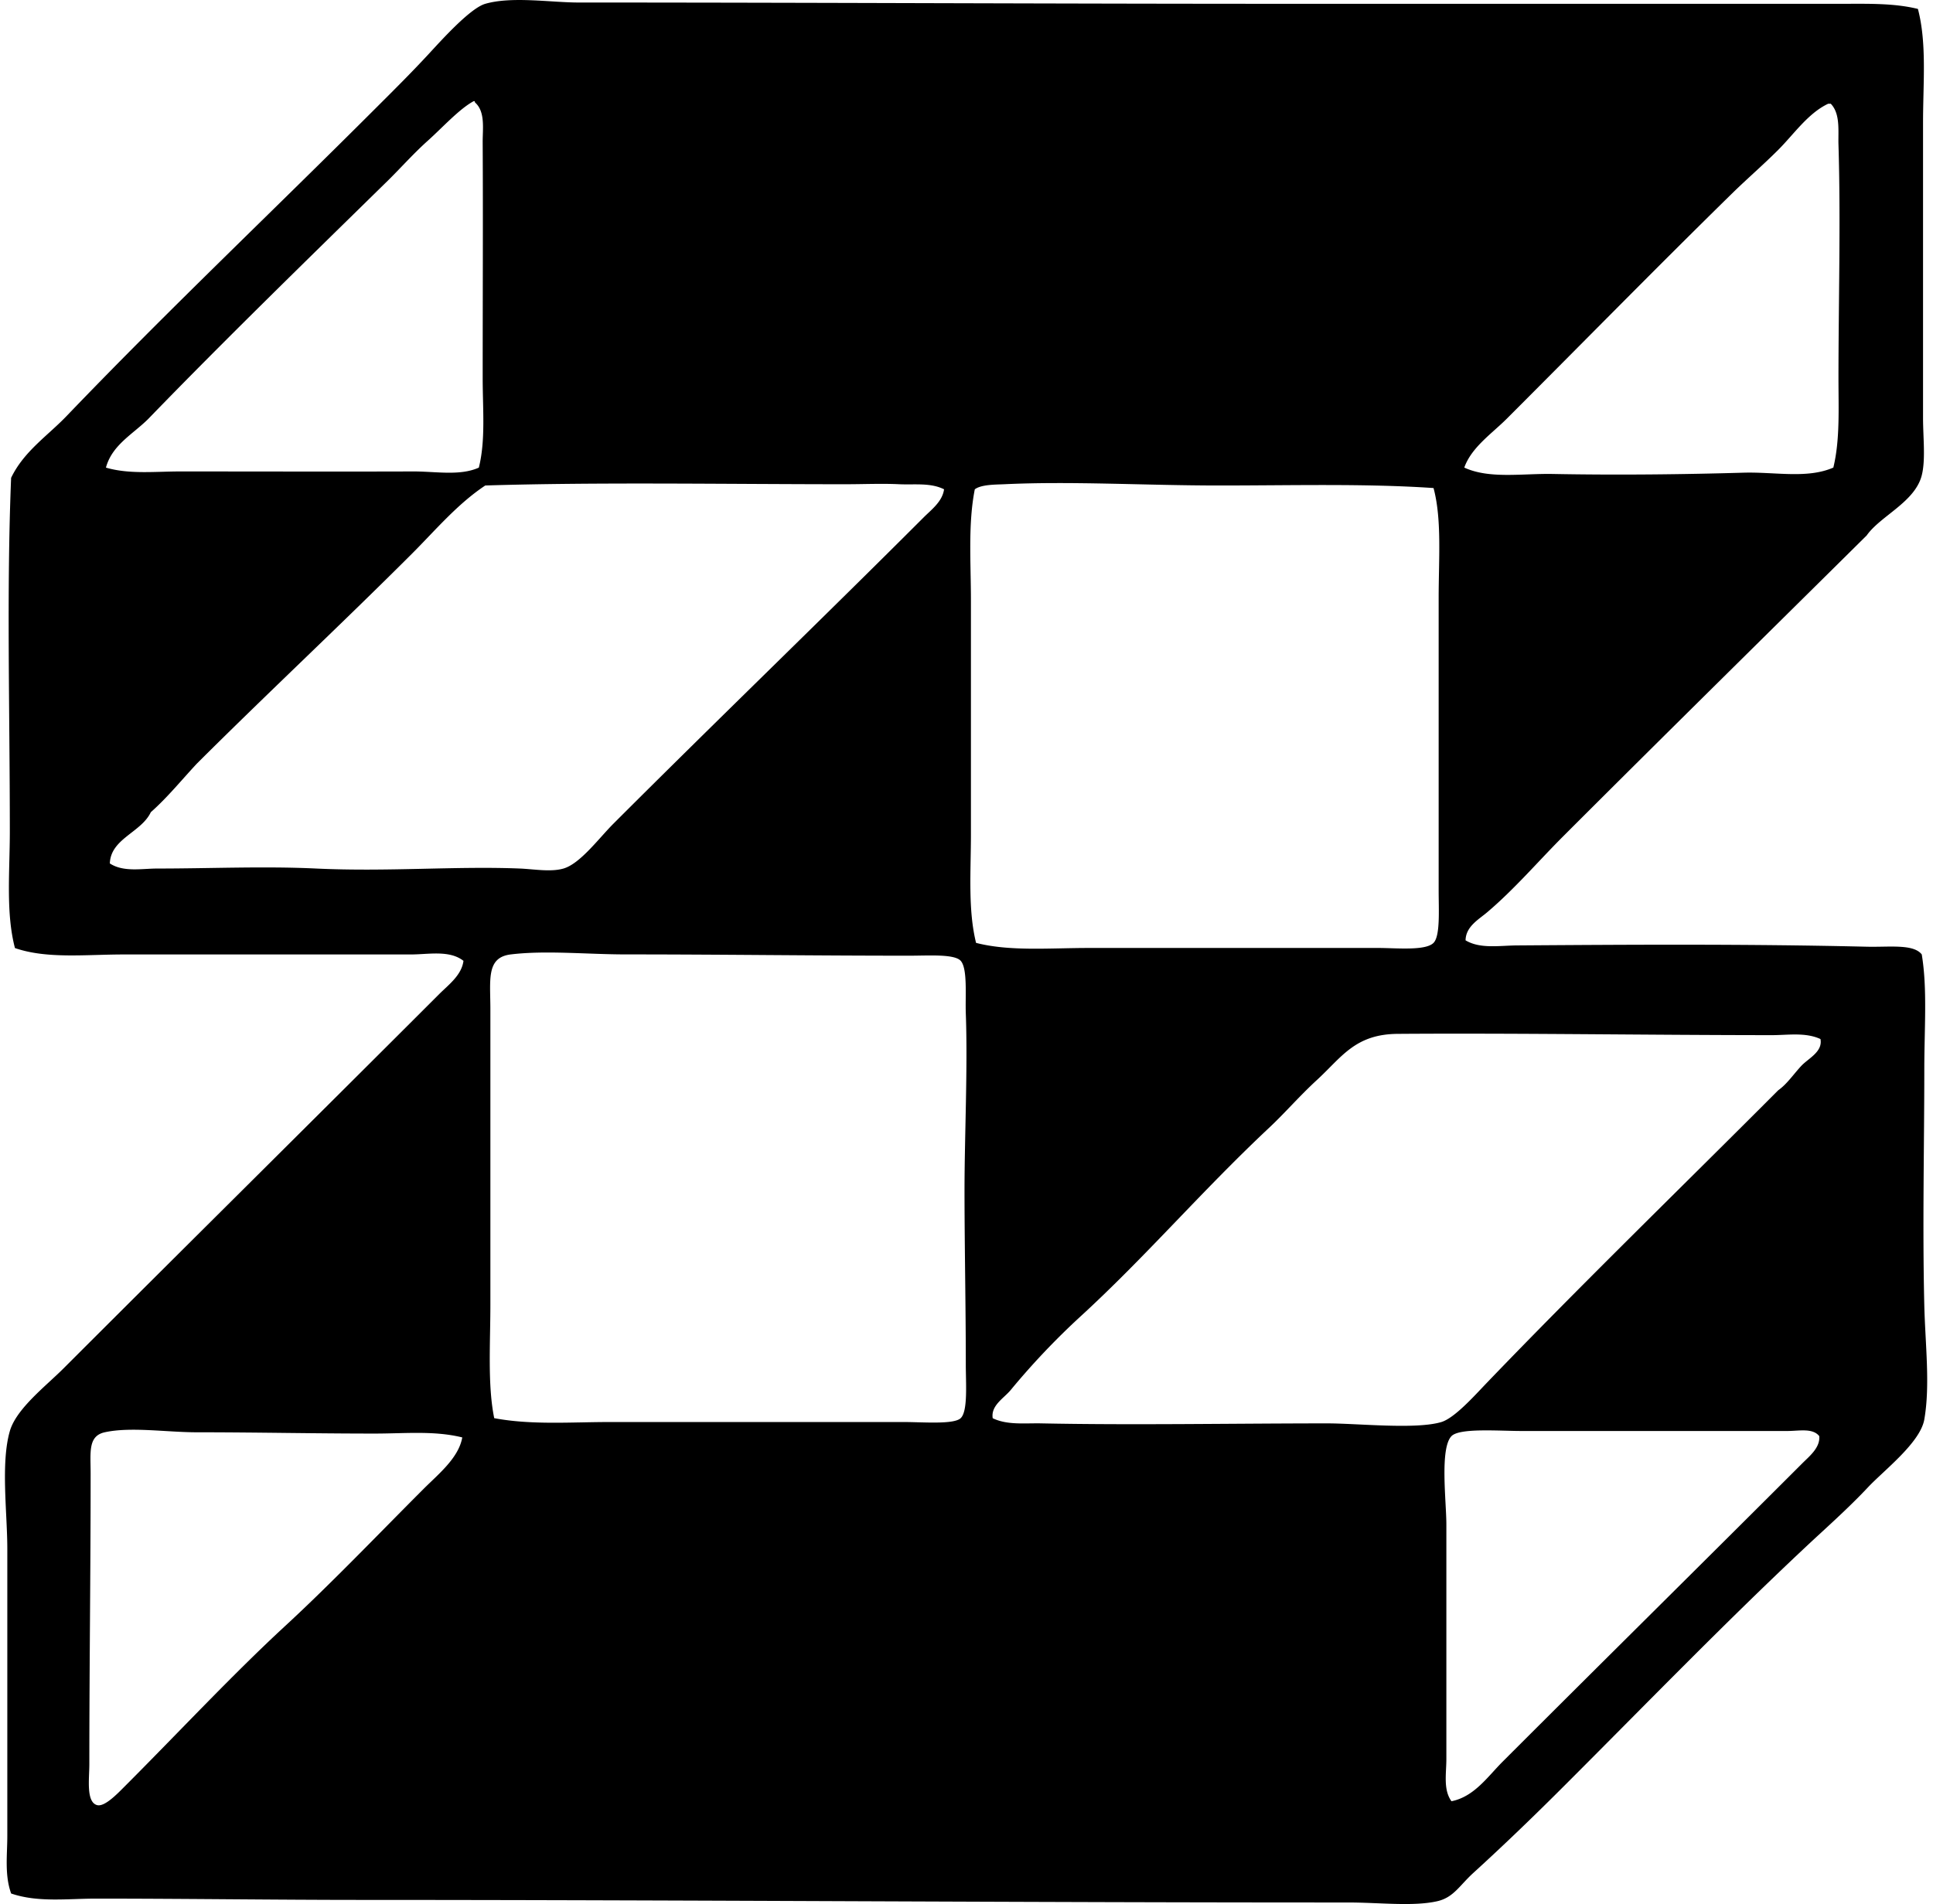
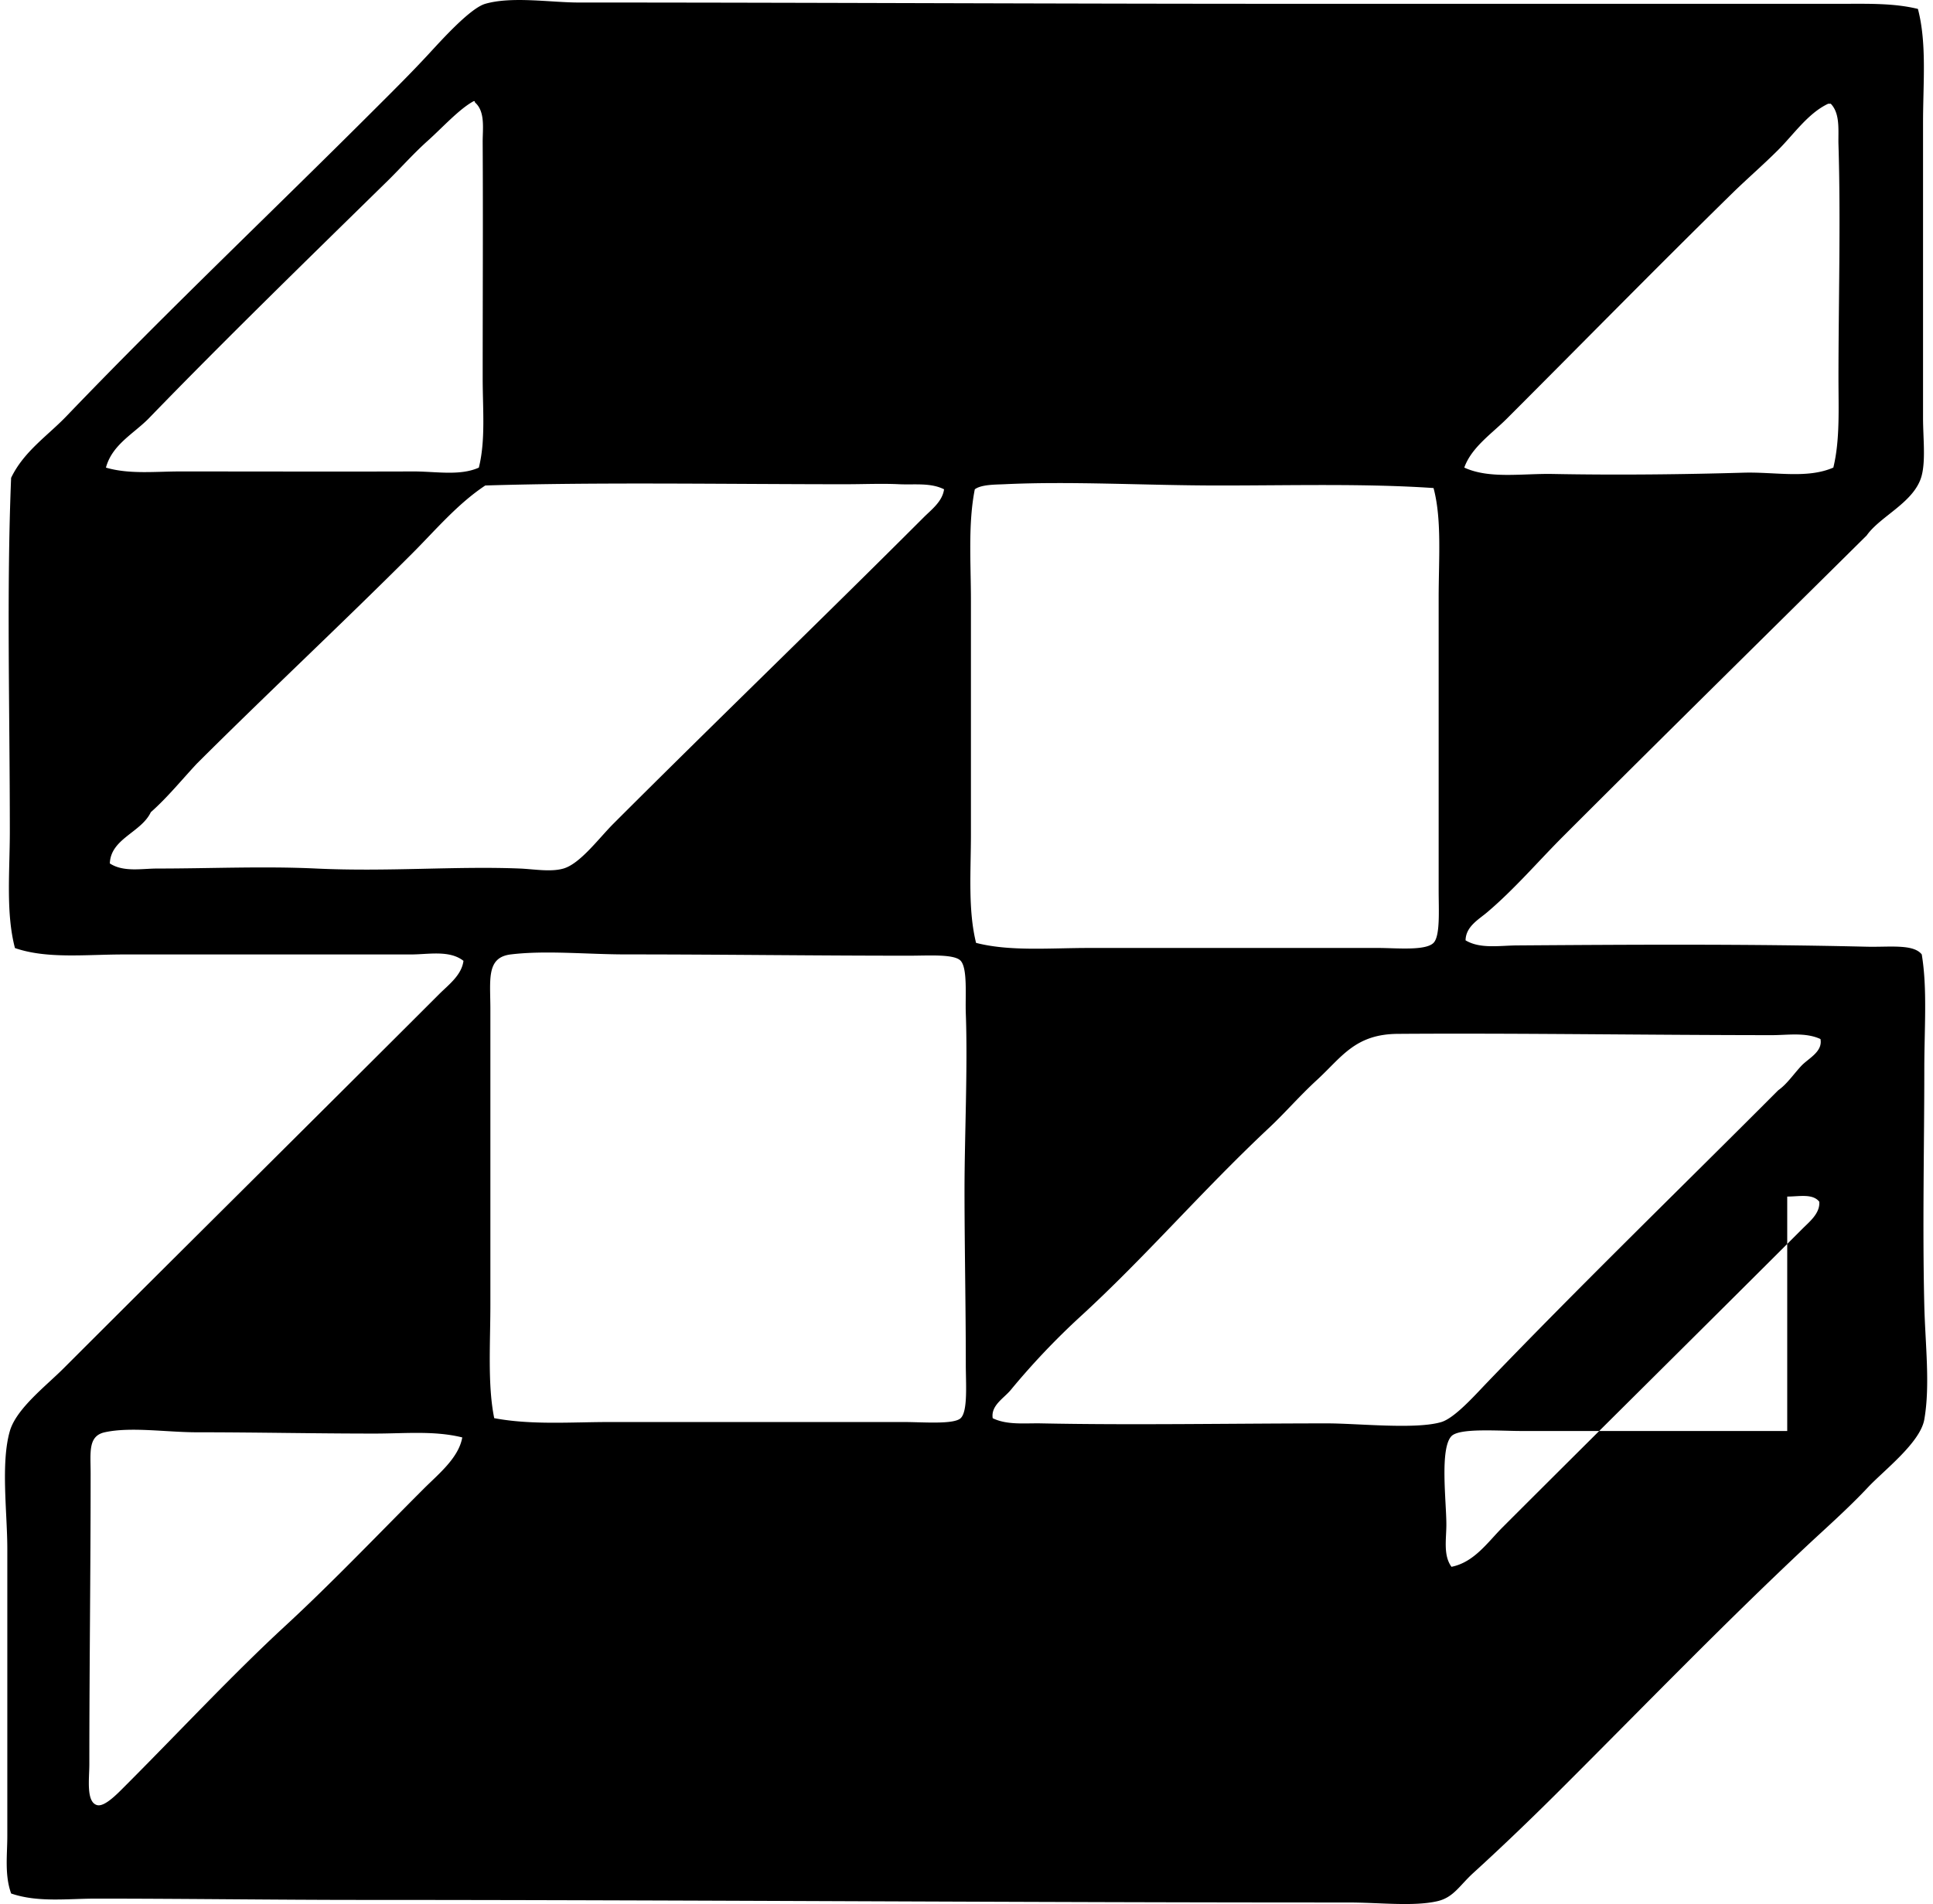
<svg xmlns="http://www.w3.org/2000/svg" width="203" height="200" fill="none" viewBox="0 0 203 200">
-   <path fill="#000" fill-rule="evenodd" d="M201.416.938c.95 3.621.538 7.758.538 11.976v30.953c0 2.074.282 4.407-.132 6.053-.71 2.823-4.342 4.263-5.788 6.326-10.629 10.527-21.271 21-31.894 31.623-2.621 2.624-5.078 5.51-7.941 7.941-.904.77-2.263 1.505-2.288 2.962 1.525.918 3.551.549 5.382.535 11.981-.085 24.253-.16 36.738.135 2.378.06 4.903-.316 5.788.809.6 3.609.268 7.715.268 12.111 0 7.836-.2 16.455 0 24.762.098 4.061.631 8.372 0 11.976-.426 2.44-4.247 5.348-5.923 7.134-2.094 2.232-4.469 4.323-6.459 6.188-8.611 8.076-16.771 16.504-25.301 25.03-2.989 2.993-6.28 6.185-9.687 9.288-1.429 1.302-2.063 2.57-3.767 2.961-2.536.581-6.115.133-9.42.136-34.583.005-68.745-.265-103.353-.271-9.462 0-18.631-.135-28.124-.135-2.962 0-6.076.423-8.882-.538-.702-1.936-.403-4.066-.403-6.053v-30.145c0-3.77-.705-9.025.268-12.381.684-2.353 3.775-4.714 5.652-6.593 13.232-13.23 26.23-26.096 39.43-39.294.977-.981 2.36-1.981 2.555-3.5-1.471-1.155-3.677-.671-5.517-.671H13.01c-4.001 0-8.081.488-11.44-.673-.972-3.705-.538-8.042-.538-12.246 0-12.782-.35-25.242.135-37.144 1.353-2.82 3.894-4.45 5.923-6.594 10.733-11.186 21.308-21.175 32.568-32.435 1.815-1.812 3.587-3.573 5.382-5.514C46.405 4.173 49.383.857 50.964.4c2.803-.809 6.875-.135 9.822-.135 24.735 0 50.554.14 75.768.135 19.146-.003 37.775.006 57.192 0 2.53-.003 5.204-.067 7.67.538ZM44.906 14.8c-1.514 1.358-2.866 2.891-4.174 4.173-8.45 8.284-17.323 16.924-25.165 25.033-1.592 1.587-3.804 2.733-4.441 5.112 2.454.718 5.148.403 7.805.403 8.363.002 16.842.025 24.492 0 2.348-.006 4.878.49 6.864-.403.719-2.869.403-6.152.403-9.423 0-8.22.043-16.763 0-24.76-.008-1.397.293-3.218-.808-4.173-.009-.082-.02-.16-.136-.135-1.499.8-3.265 2.761-4.84 4.173Zm141.841.941c-1.57 1.572-3.292 3.055-4.844 4.576-8.003 7.845-15.895 15.898-23.686 23.686-1.542 1.539-3.686 2.984-4.441 5.112 2.637 1.214 6.061.611 9.287.67 6.859.13 13.771.048 20.052-.135 3.325-.093 6.669.662 9.419-.535.702-2.883.539-6.14.539-9.423 0-7.783.245-16.625 0-24.49-.046-1.428.217-3.245-.809-4.305h-.271c-2.102.984-3.59 3.187-5.246 4.844ZM94.431 50.864c-1.818-.088-3.75 0-5.653 0-12.578 0-25.96-.234-37.814.132-2.917 1.933-5.227 4.689-7.67 7.135-7.484 7.48-15.16 14.64-22.61 22.069-1.603 1.715-3.085 3.553-4.844 5.111-1.011 2.139-4.215 2.773-4.305 5.385 1.44.938 3.367.535 4.979.535 5.615 0 11.166-.26 16.686 0 7.546.355 14.613-.27 21.399 0 1.46.06 3.235.389 4.576 0 1.752-.507 3.708-3.17 5.246-4.711C75.402 75.542 86.256 65.093 96.99 54.358c.846-.846 1.978-1.677 2.153-2.962-1.42-.713-3.11-.456-4.711-.532Zm33.641.132c-7.735.003-15.495-.47-22.607-.132-.854.042-2.412.014-3.094.535-.721 3.663-.406 7.653-.406 11.708v24.492c0 3.979-.321 7.949.539 11.44 3.527.913 7.76.535 11.843.535h30.412c1.86 0 4.942.319 5.788-.535.715-.727.538-3.457.538-5.517V62.836c0-4.139.346-8.281-.538-11.572-7.11-.485-14.819-.268-22.475-.268ZM64.016 149.37h30.95c1.93 0 5.205.279 5.923-.406.769-.729.538-3.643.538-5.649 0-6.23-.135-12.41-.135-18.304 0-5.58.347-12.88.135-18.57-.067-1.797.203-4.702-.538-5.52-.665-.732-3.398-.535-5.385-.535-10.392 0-19.6-.135-29.741-.135-4.117 0-8.426-.445-12.111 0-2.607.313-2.153 2.646-2.153 5.788v30.95c0 4.148-.304 8.504.403 11.975 3.928.736 8.056.406 12.114.406Zm122.06-40.638c-13.049-.005-26.724-.225-39.297-.135-4.486.034-5.872 2.452-8.478 4.844-1.832 1.685-3.368 3.471-4.979 4.982-7.169 6.723-12.976 13.562-19.916 19.916a77.458 77.458 0 0 0-7.267 7.672c-.711.86-2.103 1.624-1.886 2.959 1.533.738 3.342.505 5.115.541 9.521.195 20.051.003 30.009 0 3.218 0 9.276.66 11.976-.135 1.394-.412 3.496-2.773 4.708-4.038 10.147-10.567 20.733-20.829 30.683-30.815.918-.645 1.606-1.685 2.42-2.559.755-.806 2.274-1.479 2.018-2.823-1.575-.727-3.421-.409-5.106-.409Zm1.615 41.579c-6.431 0-12.266.003-19.916 0-2.539 0-4.785.003-7.941 0-2.449 0-6.548-.338-7.402.539-1.246 1.284-.538 6.875-.538 9.287v24.625c0 1.524-.344 3.234.538 4.44 2.395-.479 3.809-2.598 5.385-4.17 10.456-10.457 21.141-21.012 31.488-31.356.716-.716 1.86-1.62 1.75-2.826-.696-.877-2.119-.536-3.364-.539Zm-148.303.271c-6.475 0-12.26-.133-18.704-.135-3.193 0-6.968-.601-9.688 0-1.772.394-1.479 2.113-1.479 4.305 0 10.539-.135 20.353-.135 30.551 0 1.527-.36 3.978.809 4.305.78.217 2.116-1.175 2.826-1.885 5.695-5.698 11.409-11.837 16.957-16.955 4.86-4.485 9.854-9.718 14.534-14.398 1.519-1.519 3.666-3.235 4.038-5.382-2.913-.727-6.033-.406-9.158-.406Z" clip-rule="evenodd" />
+   <path fill="#000" fill-rule="evenodd" d="M201.416.938c.95 3.621.538 7.758.538 11.976v30.953c0 2.074.282 4.407-.132 6.053-.71 2.823-4.342 4.263-5.788 6.326-10.629 10.527-21.271 21-31.894 31.623-2.621 2.624-5.078 5.51-7.941 7.941-.904.77-2.263 1.505-2.288 2.962 1.525.918 3.551.549 5.382.535 11.981-.085 24.253-.16 36.738.135 2.378.06 4.903-.316 5.788.809.6 3.609.268 7.715.268 12.111 0 7.836-.2 16.455 0 24.762.098 4.061.631 8.372 0 11.976-.426 2.44-4.247 5.348-5.923 7.134-2.094 2.232-4.469 4.323-6.459 6.188-8.611 8.076-16.771 16.504-25.301 25.03-2.989 2.993-6.28 6.185-9.687 9.288-1.429 1.302-2.063 2.57-3.767 2.961-2.536.581-6.115.133-9.42.136-34.583.005-68.745-.265-103.353-.271-9.462 0-18.631-.135-28.124-.135-2.962 0-6.076.423-8.882-.538-.702-1.936-.403-4.066-.403-6.053v-30.145c0-3.77-.705-9.025.268-12.381.684-2.353 3.775-4.714 5.652-6.593 13.232-13.23 26.23-26.096 39.43-39.294.977-.981 2.36-1.981 2.555-3.5-1.471-1.155-3.677-.671-5.517-.671H13.01c-4.001 0-8.081.488-11.44-.673-.972-3.705-.538-8.042-.538-12.246 0-12.782-.35-25.242.135-37.144 1.353-2.82 3.894-4.45 5.923-6.594 10.733-11.186 21.308-21.175 32.568-32.435 1.815-1.812 3.587-3.573 5.382-5.514C46.405 4.173 49.383.857 50.964.4c2.803-.809 6.875-.135 9.822-.135 24.735 0 50.554.14 75.768.135 19.146-.003 37.775.006 57.192 0 2.53-.003 5.204-.067 7.67.538ZM44.906 14.8c-1.514 1.358-2.866 2.891-4.174 4.173-8.45 8.284-17.323 16.924-25.165 25.033-1.592 1.587-3.804 2.733-4.441 5.112 2.454.718 5.148.403 7.805.403 8.363.002 16.842.025 24.492 0 2.348-.006 4.878.49 6.864-.403.719-2.869.403-6.152.403-9.423 0-8.22.043-16.763 0-24.76-.008-1.397.293-3.218-.808-4.173-.009-.082-.02-.16-.136-.135-1.499.8-3.265 2.761-4.84 4.173Zm141.841.941c-1.57 1.572-3.292 3.055-4.844 4.576-8.003 7.845-15.895 15.898-23.686 23.686-1.542 1.539-3.686 2.984-4.441 5.112 2.637 1.214 6.061.611 9.287.67 6.859.13 13.771.048 20.052-.135 3.325-.093 6.669.662 9.419-.535.702-2.883.539-6.14.539-9.423 0-7.783.245-16.625 0-24.49-.046-1.428.217-3.245-.809-4.305h-.271c-2.102.984-3.59 3.187-5.246 4.844ZM94.431 50.864c-1.818-.088-3.75 0-5.653 0-12.578 0-25.96-.234-37.814.132-2.917 1.933-5.227 4.689-7.67 7.135-7.484 7.48-15.16 14.64-22.61 22.069-1.603 1.715-3.085 3.553-4.844 5.111-1.011 2.139-4.215 2.773-4.305 5.385 1.44.938 3.367.535 4.979.535 5.615 0 11.166-.26 16.686 0 7.546.355 14.613-.27 21.399 0 1.46.06 3.235.389 4.576 0 1.752-.507 3.708-3.17 5.246-4.711C75.402 75.542 86.256 65.093 96.99 54.358c.846-.846 1.978-1.677 2.153-2.962-1.42-.713-3.11-.456-4.711-.532Zm33.641.132c-7.735.003-15.495-.47-22.607-.132-.854.042-2.412.014-3.094.535-.721 3.663-.406 7.653-.406 11.708v24.492c0 3.979-.321 7.949.539 11.44 3.527.913 7.76.535 11.843.535h30.412c1.86 0 4.942.319 5.788-.535.715-.727.538-3.457.538-5.517V62.836c0-4.139.346-8.281-.538-11.572-7.11-.485-14.819-.268-22.475-.268ZM64.016 149.37h30.95c1.93 0 5.205.279 5.923-.406.769-.729.538-3.643.538-5.649 0-6.23-.135-12.41-.135-18.304 0-5.58.347-12.88.135-18.57-.067-1.797.203-4.702-.538-5.52-.665-.732-3.398-.535-5.385-.535-10.392 0-19.6-.135-29.741-.135-4.117 0-8.426-.445-12.111 0-2.607.313-2.153 2.646-2.153 5.788v30.95c0 4.148-.304 8.504.403 11.975 3.928.736 8.056.406 12.114.406Zm122.06-40.638c-13.049-.005-26.724-.225-39.297-.135-4.486.034-5.872 2.452-8.478 4.844-1.832 1.685-3.368 3.471-4.979 4.982-7.169 6.723-12.976 13.562-19.916 19.916a77.458 77.458 0 0 0-7.267 7.672c-.711.86-2.103 1.624-1.886 2.959 1.533.738 3.342.505 5.115.541 9.521.195 20.051.003 30.009 0 3.218 0 9.276.66 11.976-.135 1.394-.412 3.496-2.773 4.708-4.038 10.147-10.567 20.733-20.829 30.683-30.815.918-.645 1.606-1.685 2.42-2.559.755-.806 2.274-1.479 2.018-2.823-1.575-.727-3.421-.409-5.106-.409Zm1.615 41.579c-6.431 0-12.266.003-19.916 0-2.539 0-4.785.003-7.941 0-2.449 0-6.548-.338-7.402.539-1.246 1.284-.538 6.875-.538 9.287c0 1.524-.344 3.234.538 4.44 2.395-.479 3.809-2.598 5.385-4.17 10.456-10.457 21.141-21.012 31.488-31.356.716-.716 1.86-1.62 1.75-2.826-.696-.877-2.119-.536-3.364-.539Zm-148.303.271c-6.475 0-12.26-.133-18.704-.135-3.193 0-6.968-.601-9.688 0-1.772.394-1.479 2.113-1.479 4.305 0 10.539-.135 20.353-.135 30.551 0 1.527-.36 3.978.809 4.305.78.217 2.116-1.175 2.826-1.885 5.695-5.698 11.409-11.837 16.957-16.955 4.86-4.485 9.854-9.718 14.534-14.398 1.519-1.519 3.666-3.235 4.038-5.382-2.913-.727-6.033-.406-9.158-.406Z" clip-rule="evenodd" />
</svg>